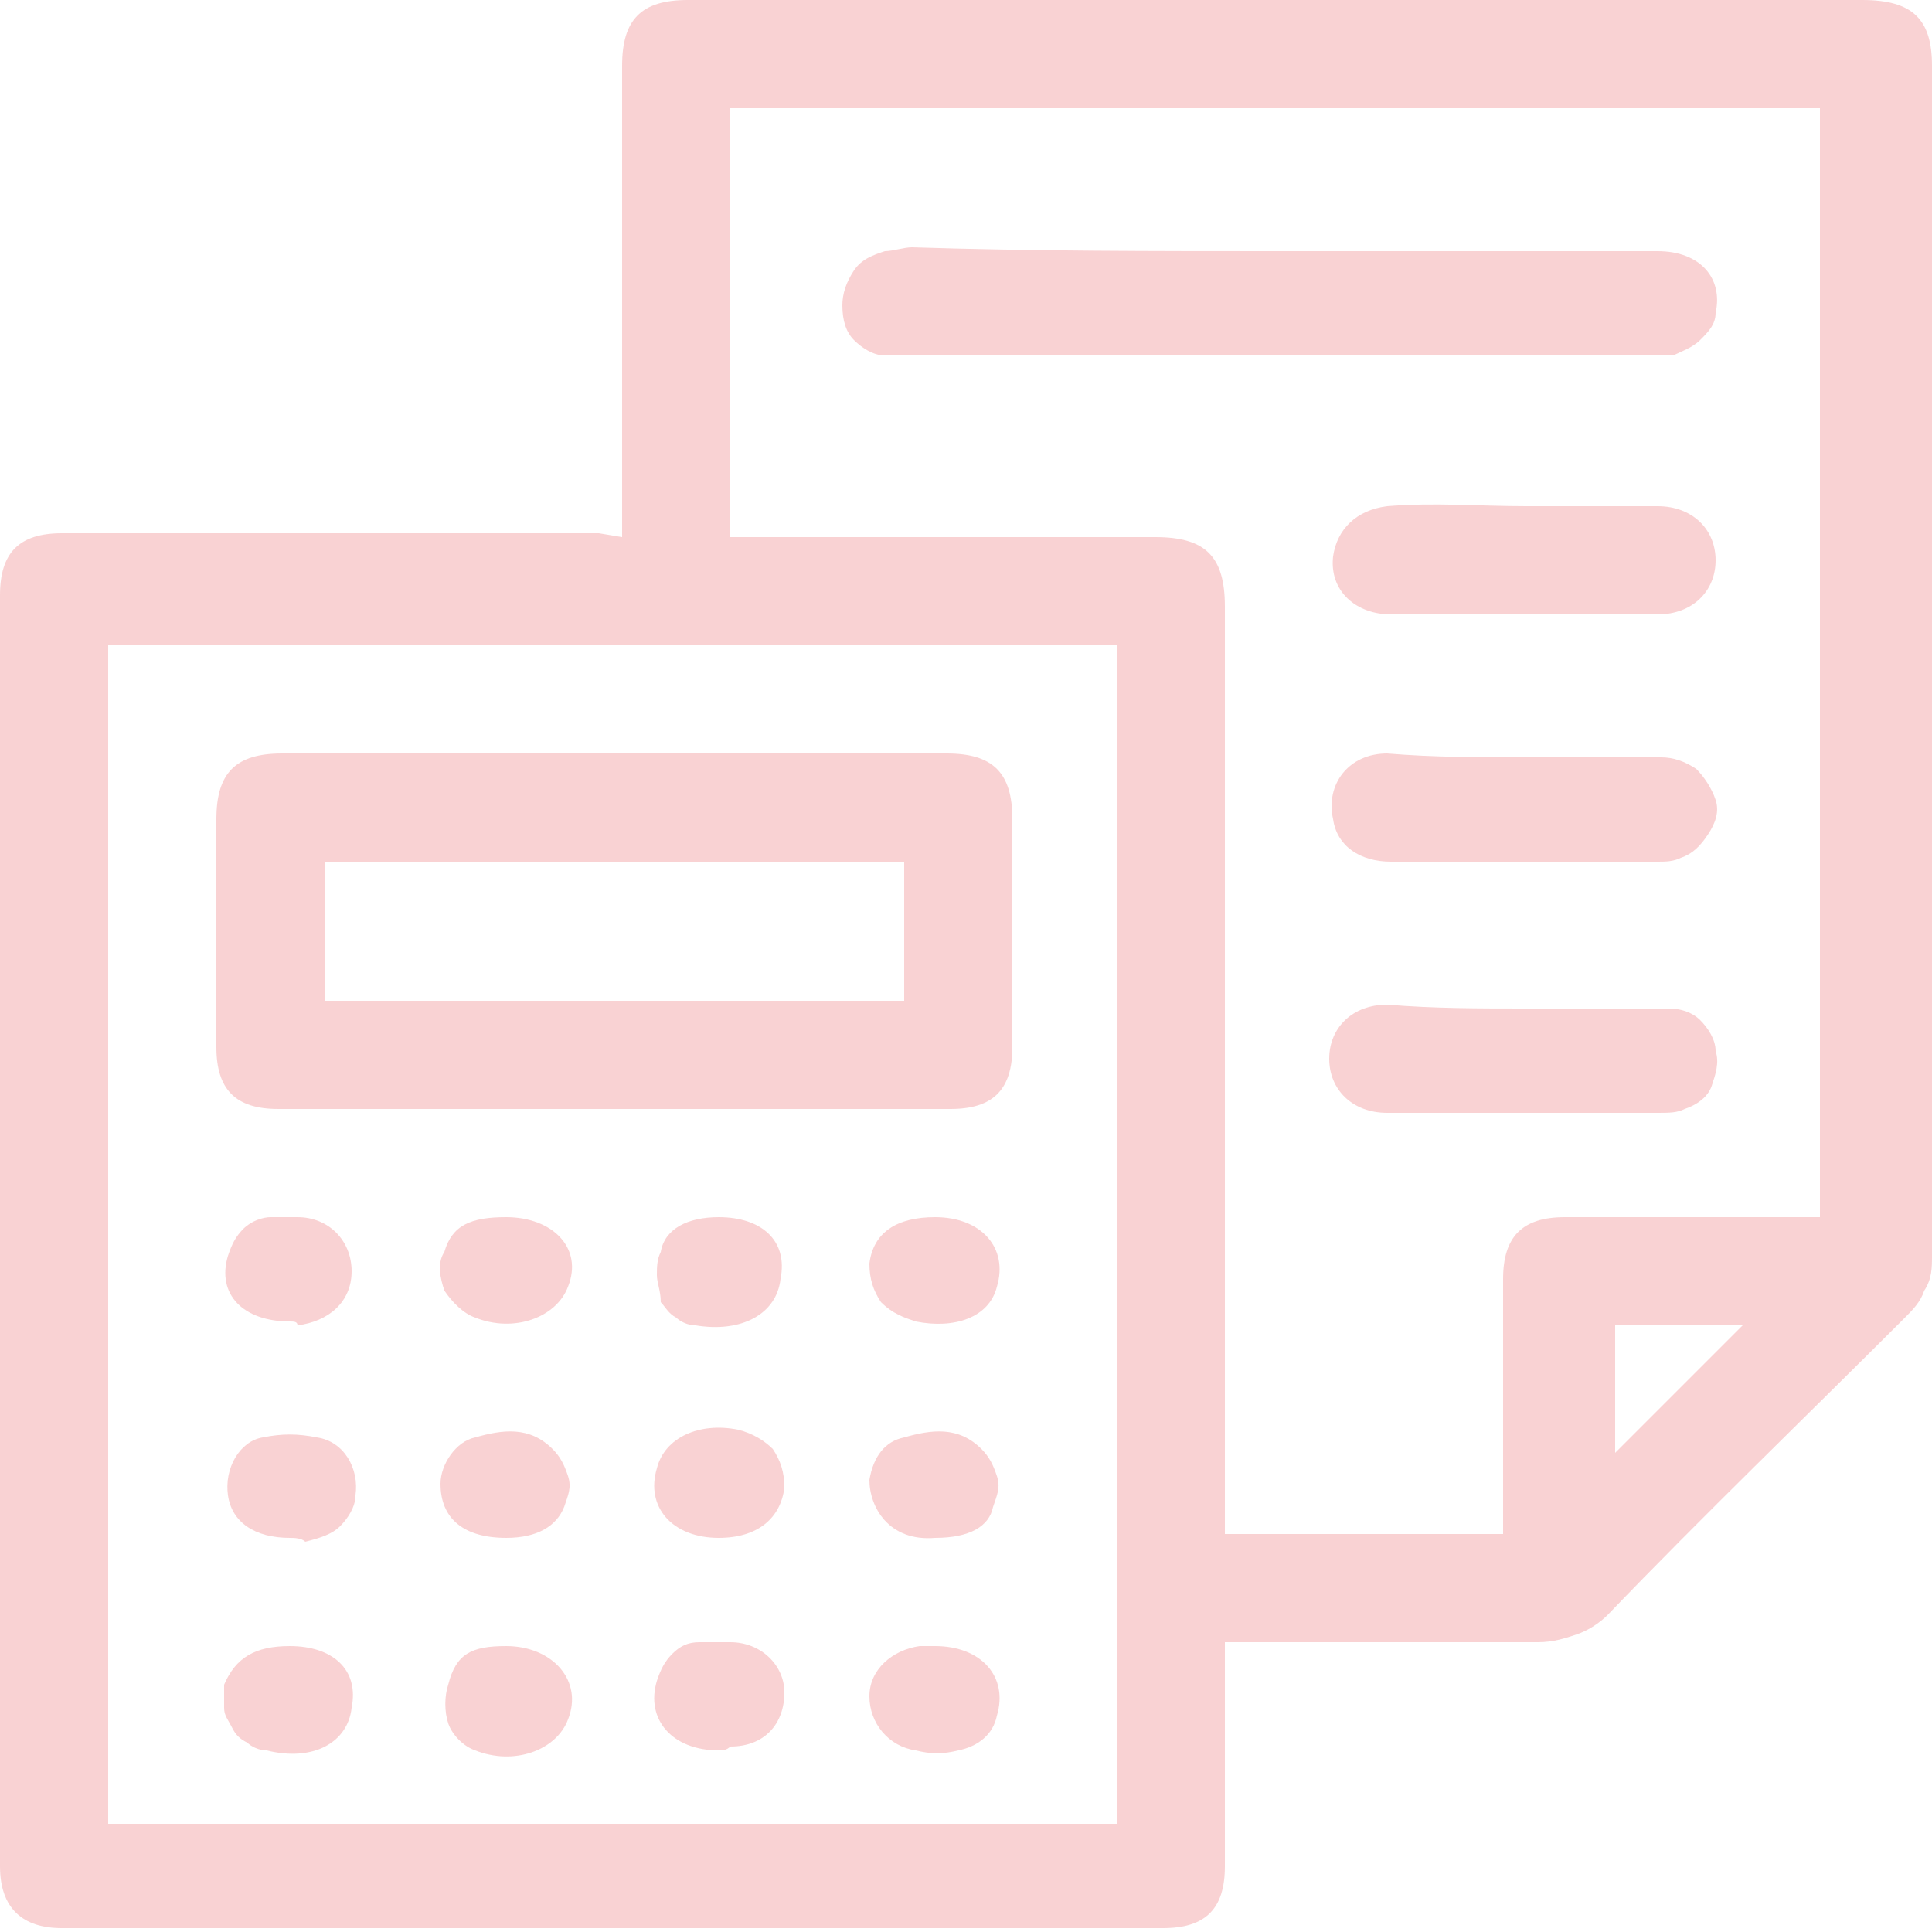
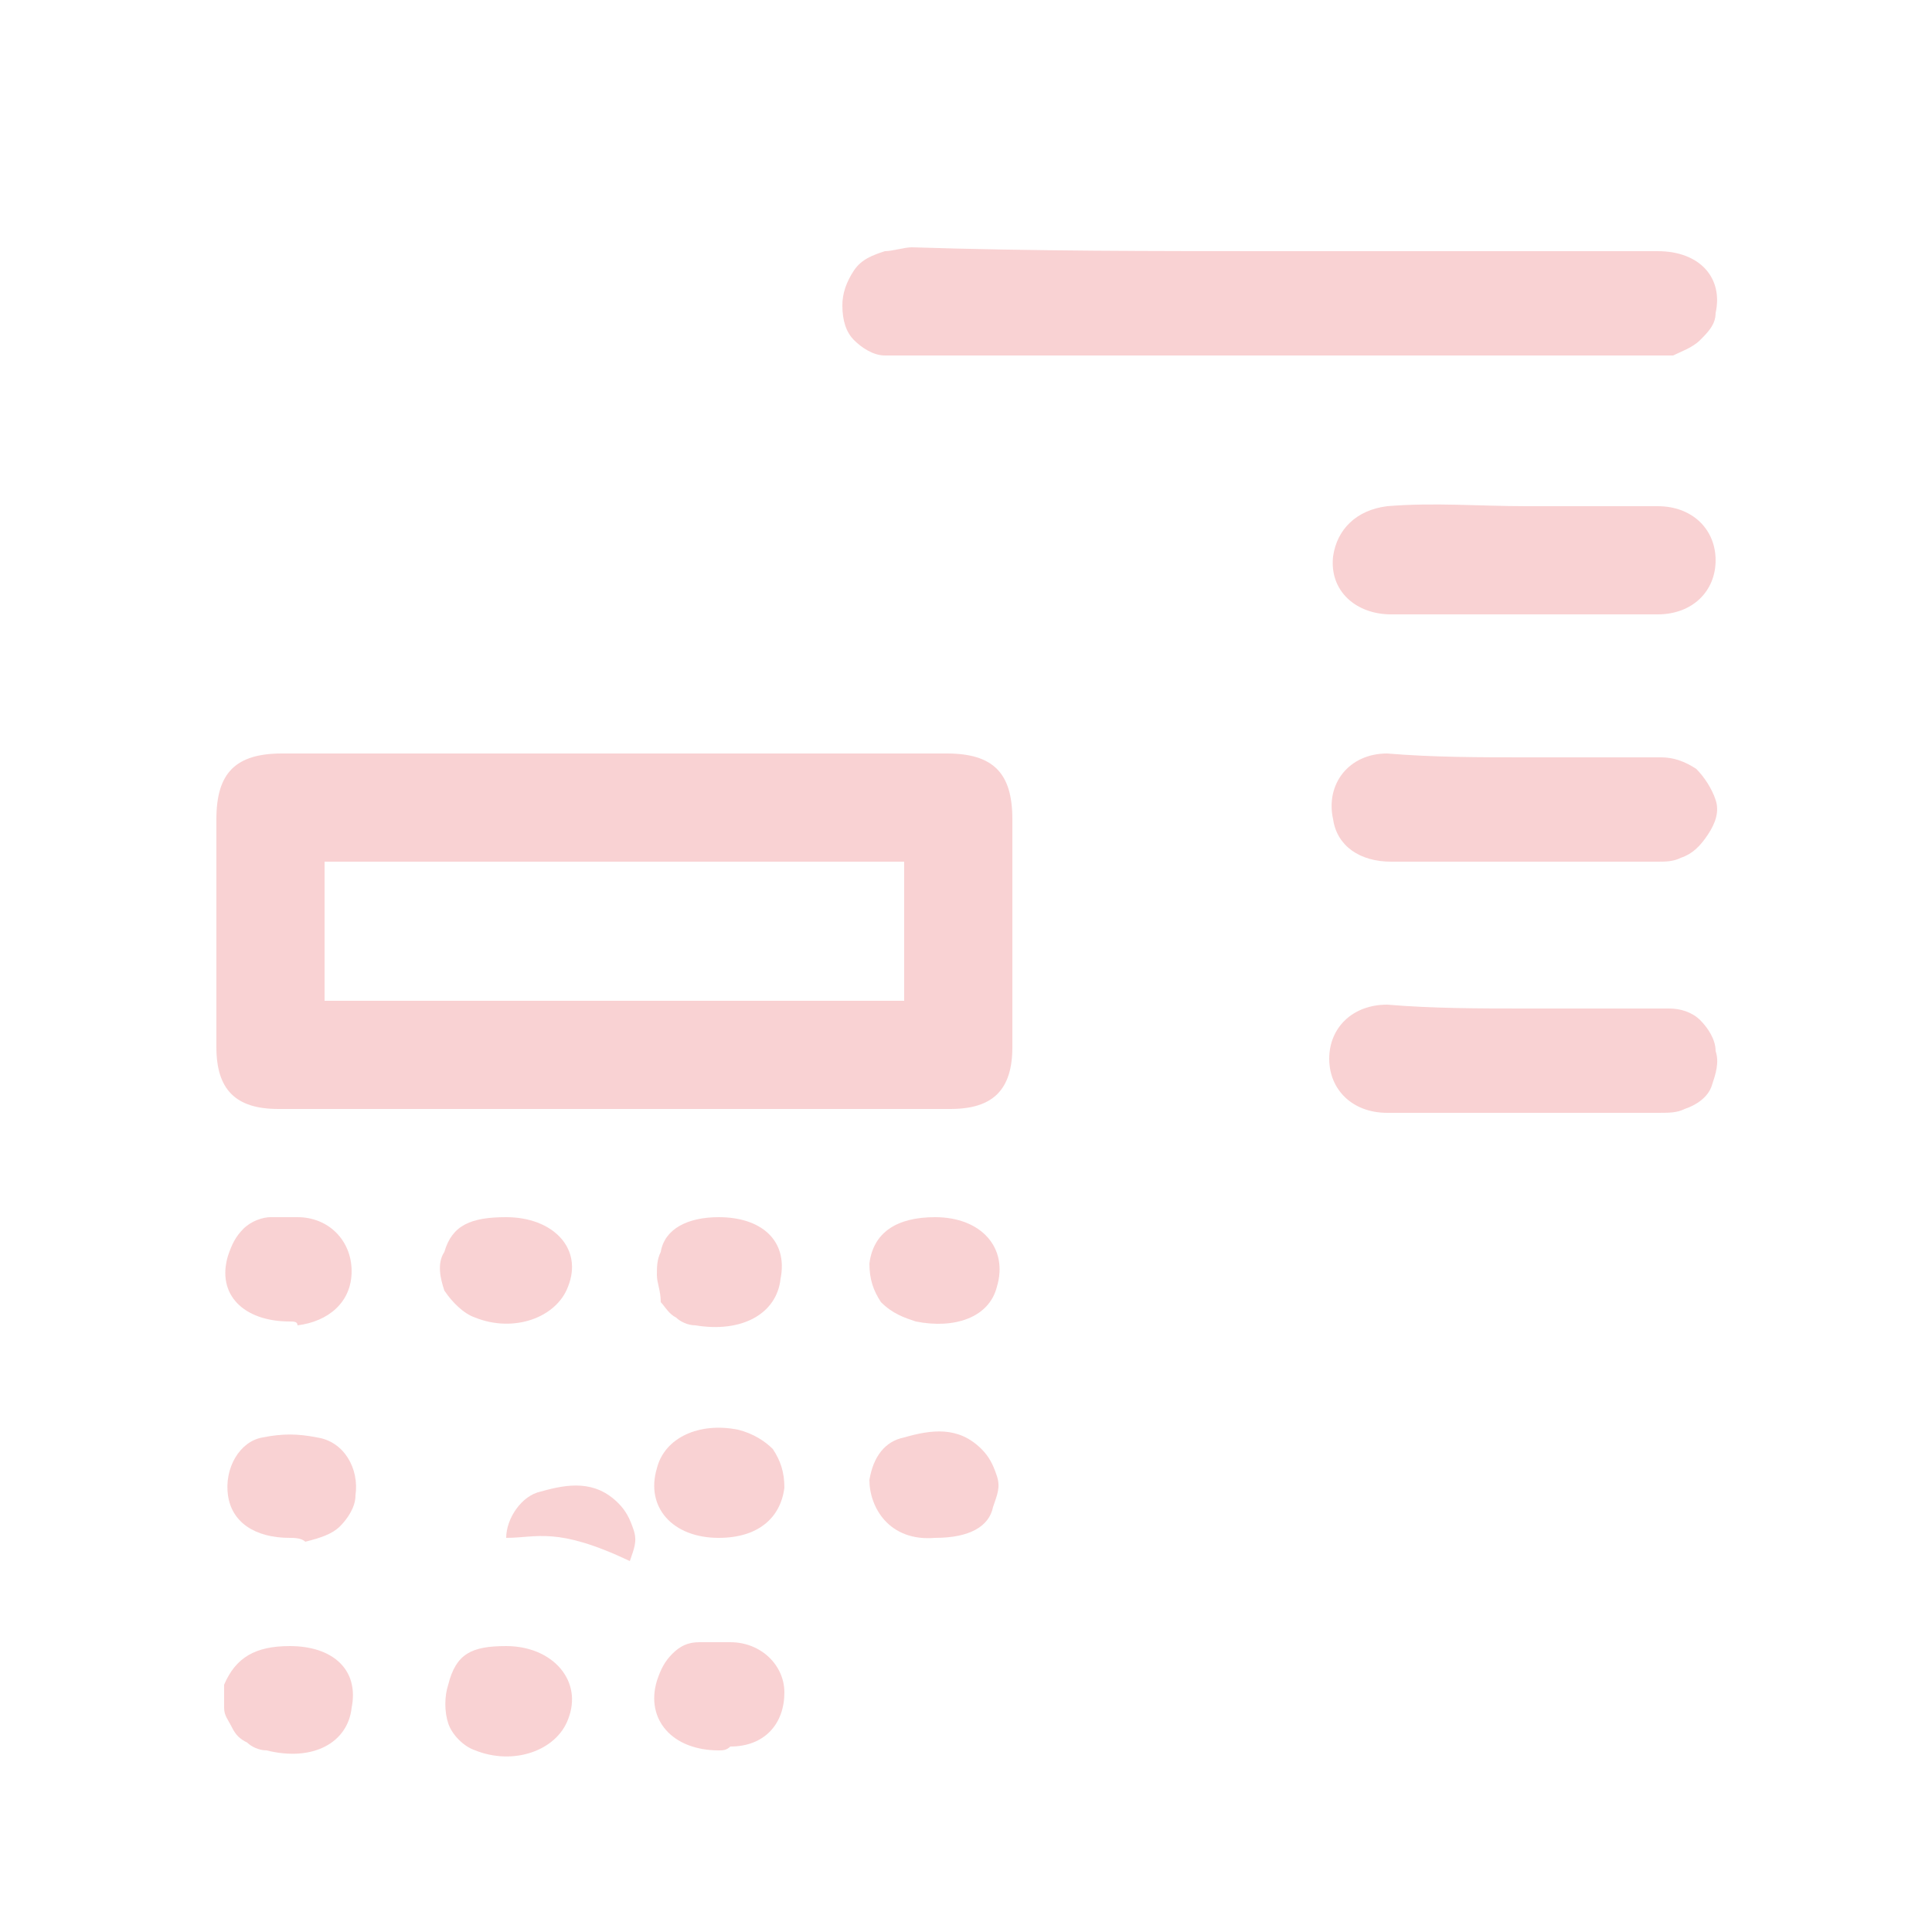
<svg xmlns="http://www.w3.org/2000/svg" xmlns:xlink="http://www.w3.org/1999/xlink" id="Слой_1" x="0px" y="0px" viewBox="0 0 50 50" style="enable-background:new 0 0 50 50;" xml:space="preserve">
  <style type="text/css"> .st0{opacity:0.2;clip-path:url(#SVGID_00000111170356273052312060000017004602459956094137_);} .st1{fill:#E31F25;} </style>
  <g>
    <defs>
      <rect id="SVGID_1_" width="50" height="50" />
    </defs>
    <clipPath id="SVGID_00000143617784021347112140000008076387101892247940_">
      <use xlink:href="#SVGID_1_" style="overflow:visible;" />
    </clipPath>
    <g style="opacity:0.2;clip-path:url(#SVGID_00000143617784021347112140000008076387101892247940_);">
-       <path class="st1" d="M16.1,13.9v-0.7c0-3.8,0-7.7,0-11.5c0-1.2,0.5-1.7,1.7-1.7h30.4C49.5,0,50,0.5,50,1.7c0,10.3,0,20.5,0,30.8 c0,0.3,0,0.6-0.2,0.9c-0.1,0.3-0.3,0.5-0.5,0.7c-2.6,2.6-5.2,5.1-7.7,7.7c-0.2,0.2-0.5,0.4-0.8,0.5c-0.3,0.1-0.6,0.2-1,0.2 c-2.5,0-5,0-7.5,0h-0.6v0.6c0,1.7,0,3.5,0,5.2c0,1.1-0.5,1.6-1.6,1.6c-9.5,0-19,0-28.5,0c-1,0-1.6-0.5-1.6-1.6c0-11,0-22,0-32.9 c0-1.1,0.5-1.6,1.6-1.6c4.6,0,9.2,0,13.9,0L16.1,13.9z M28.9,16.7H2.8v30.5h26.1V16.7z M47.2,2.8H18.9v11.1h11 c1.3,0,1.8,0.5,1.8,1.8v24h7.2v-0.6c0-2,0-4,0-6c0-1.1,0.5-1.6,1.6-1.6c2,0,4.1,0,6.1,0h0.5V2.8z M45.1,34.3h-3.3v3.3L45.1,34.3z" />
      <path class="st1" d="M15.9,19.5h8.6c1.2,0,1.7,0.5,1.7,1.7c0,2,0,3.9,0,5.9c0,1.1-0.5,1.6-1.6,1.6c-5.8,0-11.6,0-17.4,0 c-1.1,0-1.6-0.5-1.6-1.6c0-2,0-3.9,0-5.9c0-1.2,0.5-1.7,1.7-1.7L15.9,19.5z M23.4,22.3h-15v3.6h15V22.3z" />
      <path class="st1" d="M18.6,39.8c-1.2,0-1.9-0.8-1.6-1.8c0.2-0.8,1.1-1.2,2.1-1c0.4,0.1,0.7,0.3,0.9,0.5c0.2,0.3,0.3,0.6,0.3,1 C20.2,39.3,19.6,39.8,18.6,39.8z" />
      <path class="st1" d="M13.1,42.6c1.2,0,2,0.9,1.6,1.9c-0.3,0.8-1.4,1.2-2.4,0.8c-0.3-0.1-0.6-0.4-0.7-0.7c-0.1-0.3-0.1-0.7,0-1 C11.8,42.8,12.2,42.6,13.1,42.6z" />
      <path class="st1" d="M13.1,31.5c1.2,0,2,0.8,1.6,1.8c-0.3,0.8-1.4,1.2-2.4,0.8c-0.3-0.1-0.6-0.4-0.8-0.7c-0.1-0.3-0.2-0.7,0-1 C11.7,31.7,12.2,31.5,13.1,31.5z" />
      <path class="st1" d="M7.5,39.8c-0.9,0-1.5-0.4-1.6-1.1c-0.1-0.7,0.3-1.4,0.9-1.5c0.5-0.1,0.9-0.1,1.4,0c0.7,0.1,1.1,0.8,1,1.5 c0,0.3-0.2,0.6-0.4,0.8c-0.2,0.2-0.5,0.3-0.9,0.4C7.8,39.8,7.6,39.8,7.5,39.8z" />
      <path class="st1" d="M24.2,39.8c-1.2,0.1-1.7-0.8-1.7-1.5c0.1-0.6,0.4-1,0.9-1.1c0.7-0.2,1.4-0.3,2,0.3c0.2,0.2,0.3,0.4,0.4,0.7 c0.1,0.3,0,0.5-0.1,0.8C25.6,39.5,25.1,39.8,24.2,39.8z" />
      <path class="st1" d="M24.2,31.5c1.2,0,1.9,0.8,1.6,1.8c-0.2,0.8-1.1,1.1-2.1,0.9c-0.3-0.1-0.6-0.2-0.9-0.5c-0.2-0.3-0.3-0.6-0.3-1 C22.6,31.9,23.2,31.5,24.2,31.5z" />
-       <path class="st1" d="M13.1,39.8c-1.1,0-1.7-0.5-1.7-1.4c0-0.5,0.4-1.1,0.9-1.2c0.7-0.2,1.4-0.3,2,0.3c0.2,0.2,0.3,0.4,0.4,0.7 c0.1,0.3,0,0.5-0.1,0.8C14.4,39.5,13.9,39.8,13.1,39.8z" />
+       <path class="st1" d="M13.1,39.8c0-0.5,0.4-1.1,0.9-1.2c0.7-0.2,1.4-0.3,2,0.3c0.2,0.2,0.3,0.4,0.4,0.7 c0.1,0.3,0,0.5-0.1,0.8C14.4,39.5,13.9,39.8,13.1,39.8z" />
      <path class="st1" d="M7.5,42.6c1.1,0,1.8,0.6,1.6,1.6c-0.1,0.9-1,1.4-2.2,1.1c-0.2,0-0.4-0.1-0.5-0.2c-0.2-0.1-0.3-0.2-0.4-0.4 c-0.1-0.2-0.2-0.3-0.2-0.5c0-0.2,0-0.4,0-0.6C6.1,42.9,6.6,42.6,7.5,42.6z" />
      <path class="st1" d="M18.6,31.5c1.1,0,1.8,0.6,1.6,1.6c-0.1,0.9-1,1.4-2.2,1.2c-0.2,0-0.4-0.1-0.5-0.2c-0.2-0.1-0.3-0.3-0.4-0.4 C17.1,33.4,17,33.2,17,33c0-0.2,0-0.4,0.1-0.6C17.2,31.8,17.8,31.5,18.6,31.5z" />
-       <path class="st1" d="M24.2,42.6c1.2,0,1.9,0.8,1.6,1.8c-0.1,0.5-0.5,0.8-1,0.9c-0.4,0.1-0.7,0.1-1.1,0c-0.7-0.1-1.2-0.7-1.2-1.4 c0-0.7,0.6-1.2,1.3-1.3C23.9,42.6,24,42.6,24.2,42.6z" />
      <path class="st1" d="M18.6,45.3c-1.2,0-1.9-0.8-1.6-1.8c0.1-0.3,0.2-0.5,0.4-0.7c0.2-0.2,0.4-0.3,0.7-0.3c0.3,0,0.5,0,0.8,0 c0.8,0,1.4,0.6,1.4,1.3c0,0.8-0.5,1.4-1.4,1.4C18.8,45.3,18.7,45.3,18.6,45.3z" />
      <path class="st1" d="M7.5,34.2c-1.2,0-1.9-0.7-1.6-1.7C6,32.2,6.1,32,6.3,31.8c0.2-0.2,0.5-0.3,0.7-0.3c0.2,0,0.5,0,0.7,0 c0.8,0,1.4,0.6,1.4,1.4c0,0.8-0.6,1.3-1.4,1.4C7.7,34.2,7.6,34.2,7.5,34.2z" />
      <path class="st1" d="M33.1,6.5c3.3,0,6.5,0,9.8,0c1.1,0,1.7,0.7,1.5,1.6c0,0.3-0.2,0.5-0.4,0.7c-0.2,0.2-0.5,0.3-0.7,0.4 c-0.2,0-0.5,0-0.7,0h-19c-0.2,0-0.5,0-0.7,0c-0.3,0-0.6-0.2-0.8-0.4c-0.2-0.2-0.3-0.5-0.3-0.9c0-0.3,0.1-0.6,0.3-0.9 c0.2-0.3,0.5-0.4,0.8-0.5c0.2,0,0.5-0.1,0.7-0.1C26.7,6.5,29.9,6.5,33.1,6.5z" />
      <path class="st1" d="M39.5,26.1c1.2,0,2.5,0,3.7,0c0.3,0,0.6,0.1,0.8,0.3c0.2,0.2,0.4,0.5,0.4,0.8c0.1,0.3,0,0.6-0.1,0.9 c-0.1,0.3-0.4,0.5-0.7,0.6c-0.2,0.1-0.4,0.1-0.7,0.1c-2.3,0-4.7,0-7,0c-0.9,0-1.5-0.6-1.5-1.4c0-0.8,0.6-1.4,1.5-1.4 C37.1,26.1,38.3,26.1,39.5,26.1L39.5,26.1z" />
      <path class="st1" d="M39.5,13.1c1.1,0,2.3,0,3.4,0c0.9,0,1.5,0.6,1.5,1.4c0,0.8-0.6,1.4-1.5,1.4c-2.3,0-4.6,0-6.9,0 c-0.9,0-1.6-0.6-1.5-1.5c0.1-0.7,0.6-1.2,1.4-1.3C37.1,13,38.3,13.1,39.5,13.1L39.5,13.1z" />
      <path class="st1" d="M39.5,19.6c1.2,0,2.4,0,3.5,0c0.3,0,0.6,0.1,0.9,0.3c0.2,0.2,0.4,0.5,0.5,0.8c0.1,0.3,0,0.6-0.2,0.9 c-0.2,0.3-0.4,0.5-0.7,0.6c-0.2,0.1-0.4,0.1-0.6,0.1c-2.3,0-4.6,0-6.9,0c-0.8,0-1.4-0.4-1.5-1.1c-0.2-0.9,0.4-1.7,1.4-1.7 C37.1,19.6,38.3,19.6,39.5,19.6z" />
    </g>
  </g>
</svg>